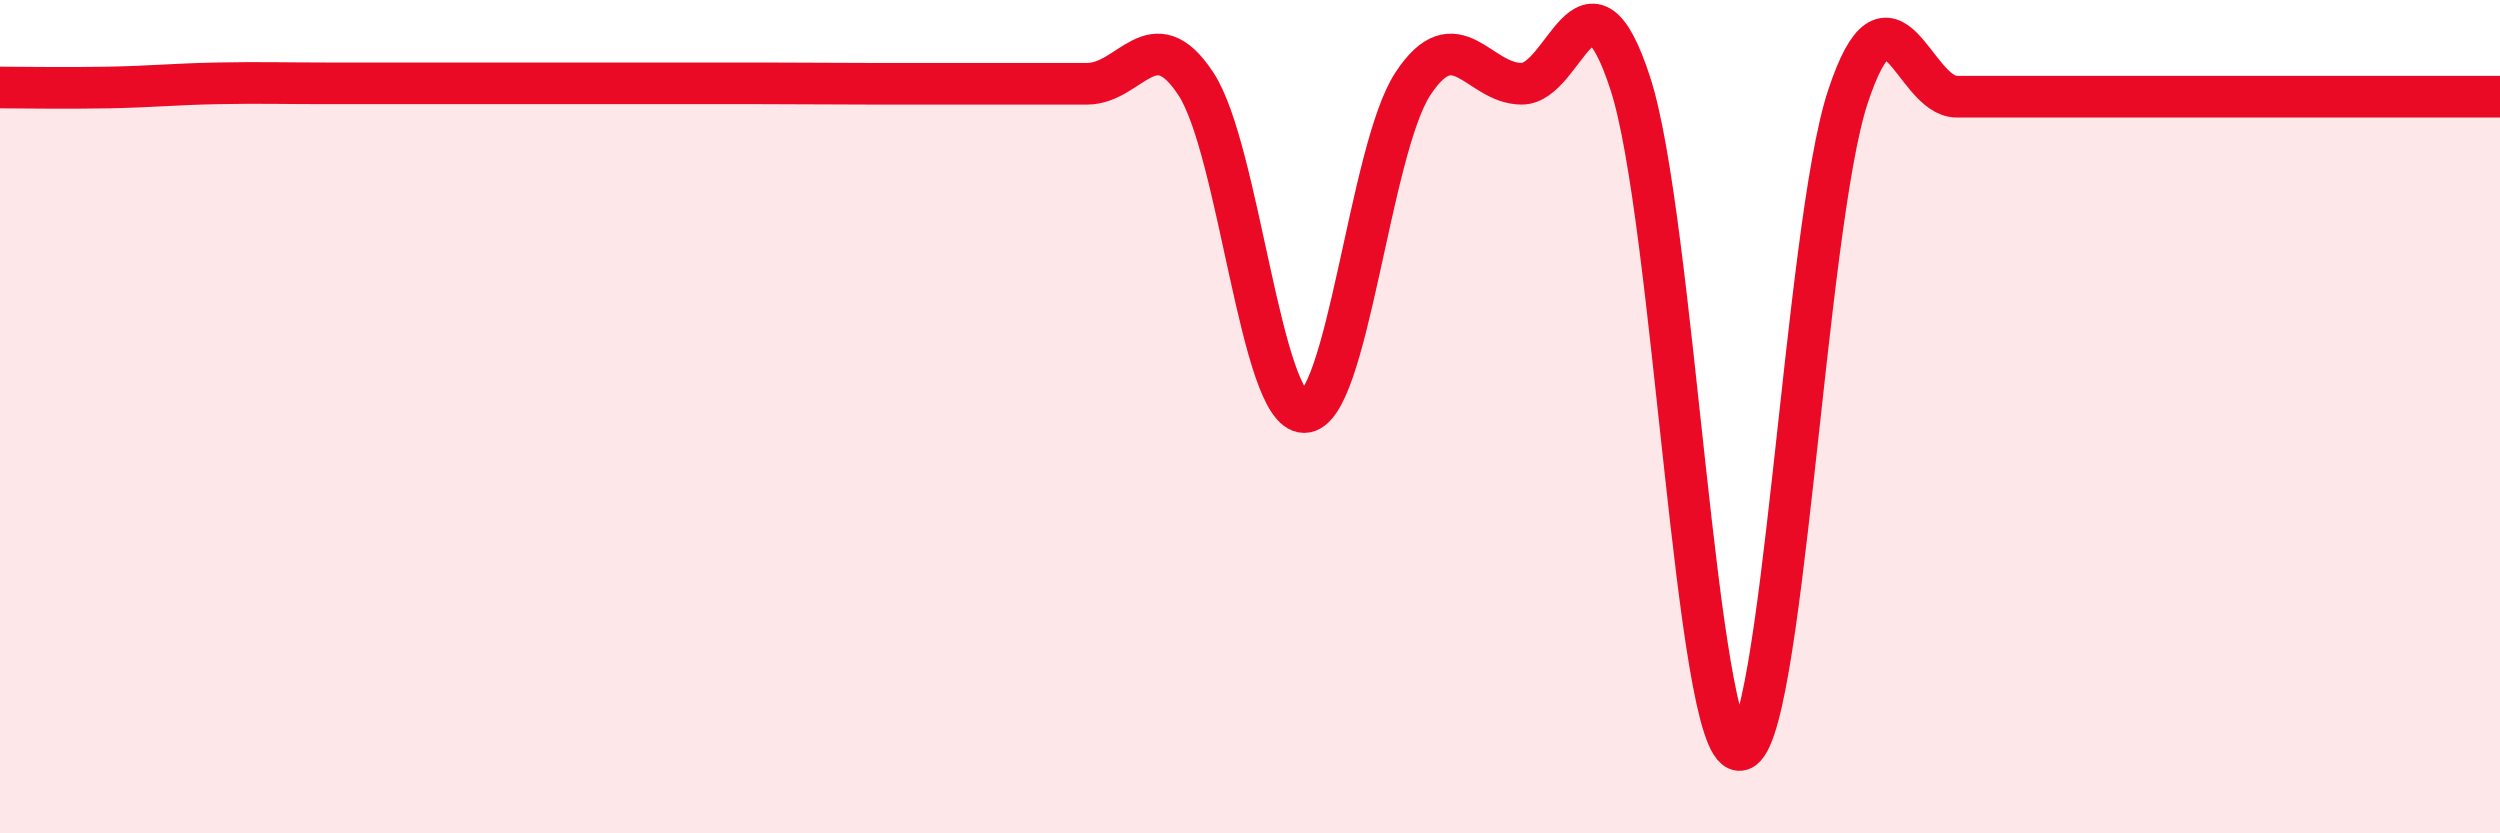
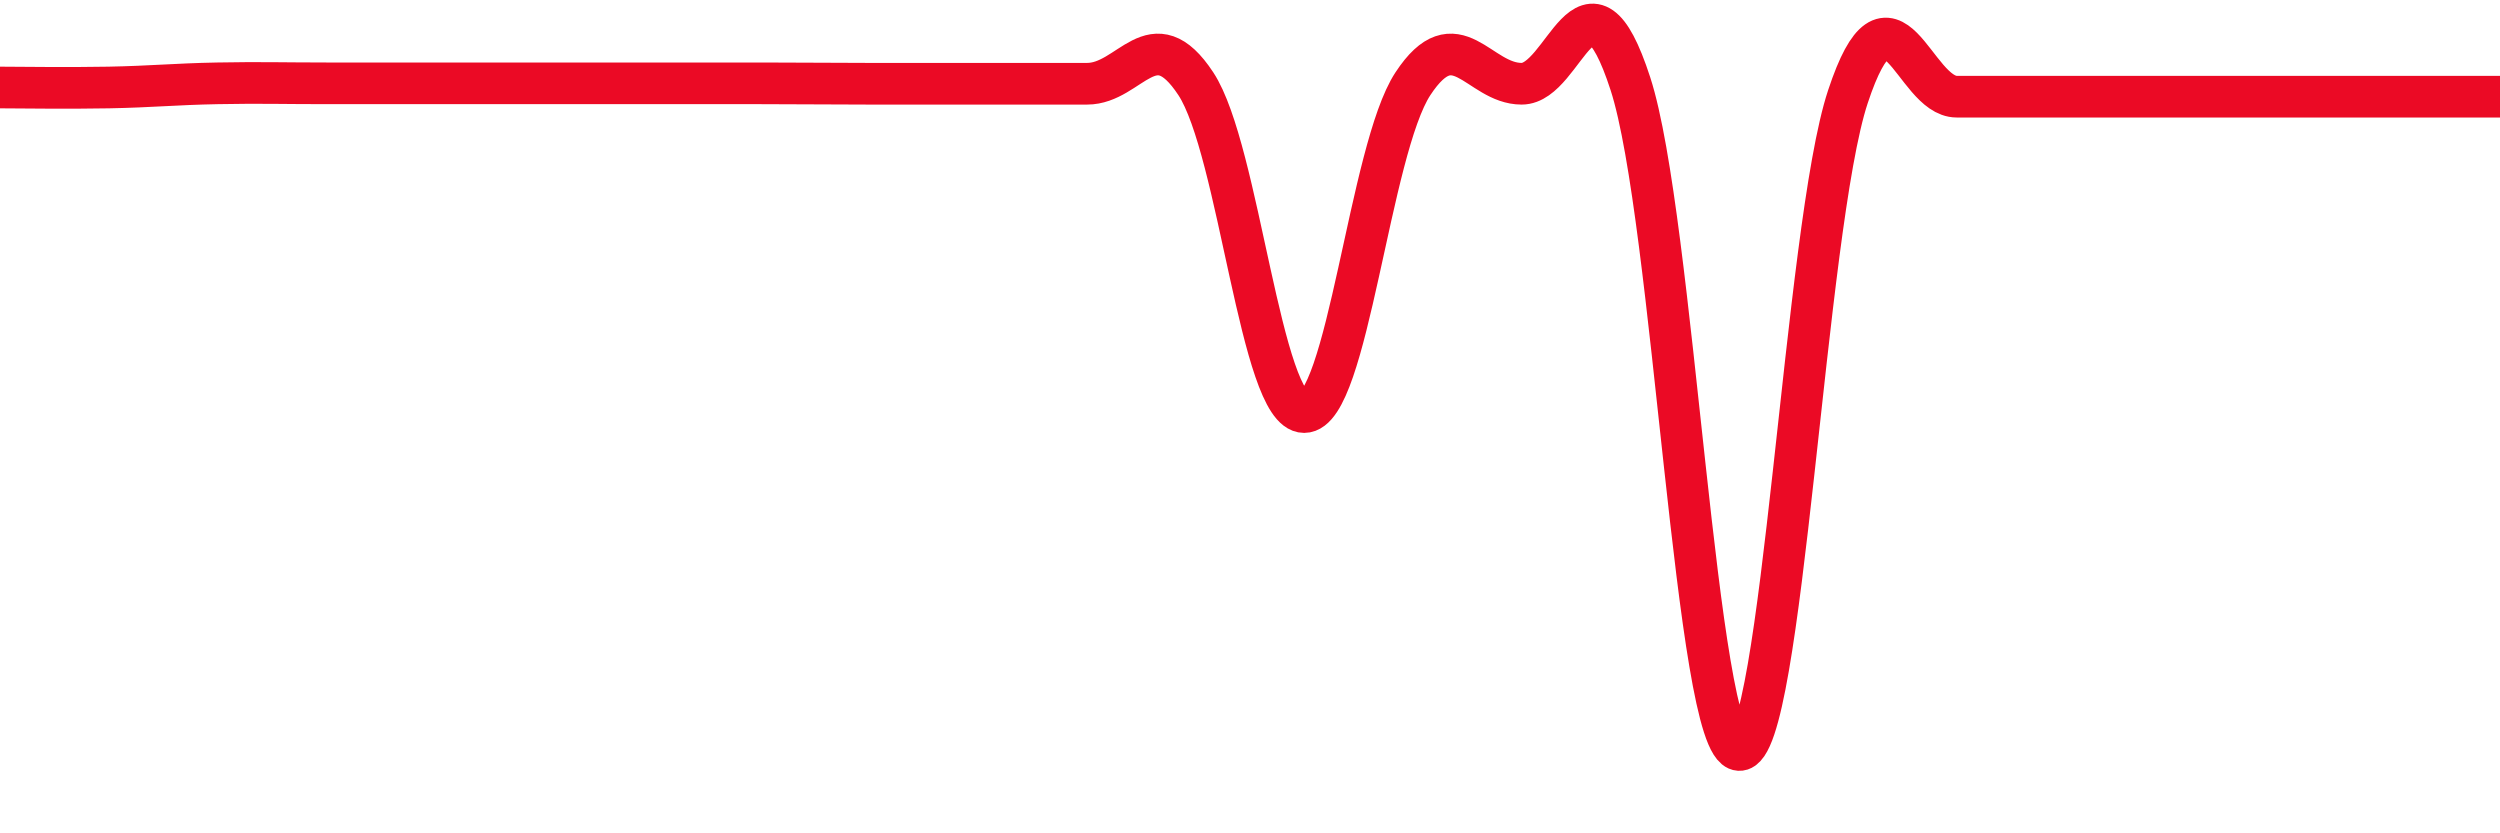
<svg xmlns="http://www.w3.org/2000/svg" width="60" height="20" viewBox="0 0 60 20">
-   <path d="M 0,2.1 C 0.52,2.1 1.57,2.12 2.61,2.1 C 3.65,2.08 4.18,2.02 5.22,2 C 6.26,1.98 6.79,2 7.83,2 C 8.87,2 9.39,2 10.43,2 C 11.47,2 12,2 13.04,2 C 14.08,2 14.61,2 15.65,2 C 16.69,2 17.22,2 18.26,2 C 19.3,2 19.83,2.01 20.87,2.01 C 21.91,2.01 22.44,2.01 23.48,2.01 C 24.52,2.01 25.05,2.01 26.09,2.01 C 27.13,2.01 27.66,0.43 28.7,2.01 C 29.74,3.59 30.26,9.89 31.3,9.89 C 32.34,9.89 32.87,3.59 33.91,2.01 C 34.95,0.43 35.48,2.01 36.52,2.01 C 37.56,2.01 38.09,-1.19 39.13,2.01 C 40.17,5.21 40.7,17.94 41.74,18 C 42.78,18.06 43.31,5.46 44.35,2.32 C 45.39,-0.82 45.92,2.32 46.96,2.32 C 48,2.32 48.53,2.32 49.57,2.32 C 50.61,2.32 51.13,2.32 52.17,2.32 C 53.21,2.32 53.74,2.32 54.78,2.32 C 55.82,2.32 56.35,2.32 57.39,2.32 C 58.43,2.32 59.48,2.32 60,2.32L60 20L0 20Z" fill="#EB0A25" opacity="0.1" stroke-linecap="round" stroke-linejoin="round" />
  <path d="M 0,2.1 C 0.52,2.1 1.57,2.12 2.61,2.1 C 3.65,2.08 4.18,2.02 5.22,2 C 6.26,1.98 6.79,2 7.83,2 C 8.87,2 9.39,2 10.43,2 C 11.47,2 12,2 13.04,2 C 14.08,2 14.61,2 15.65,2 C 16.69,2 17.22,2 18.26,2 C 19.3,2 19.83,2.01 20.87,2.01 C 21.91,2.01 22.44,2.01 23.48,2.01 C 24.52,2.01 25.05,2.01 26.09,2.01 C 27.13,2.01 27.66,0.43 28.7,2.01 C 29.74,3.59 30.26,9.89 31.3,9.89 C 32.34,9.89 32.87,3.59 33.91,2.01 C 34.95,0.43 35.48,2.01 36.52,2.01 C 37.56,2.01 38.09,-1.19 39.13,2.01 C 40.17,5.21 40.7,17.94 41.74,18 C 42.78,18.06 43.31,5.46 44.35,2.32 C 45.39,-0.82 45.92,2.32 46.96,2.32 C 48,2.32 48.53,2.32 49.57,2.32 C 50.61,2.32 51.13,2.32 52.17,2.32 C 53.21,2.32 53.74,2.32 54.78,2.32 C 55.82,2.32 56.35,2.32 57.39,2.32 C 58.43,2.32 59.48,2.32 60,2.32" stroke="#EB0A25" stroke-width="1" fill="none" stroke-linecap="round" stroke-linejoin="round" />
</svg>